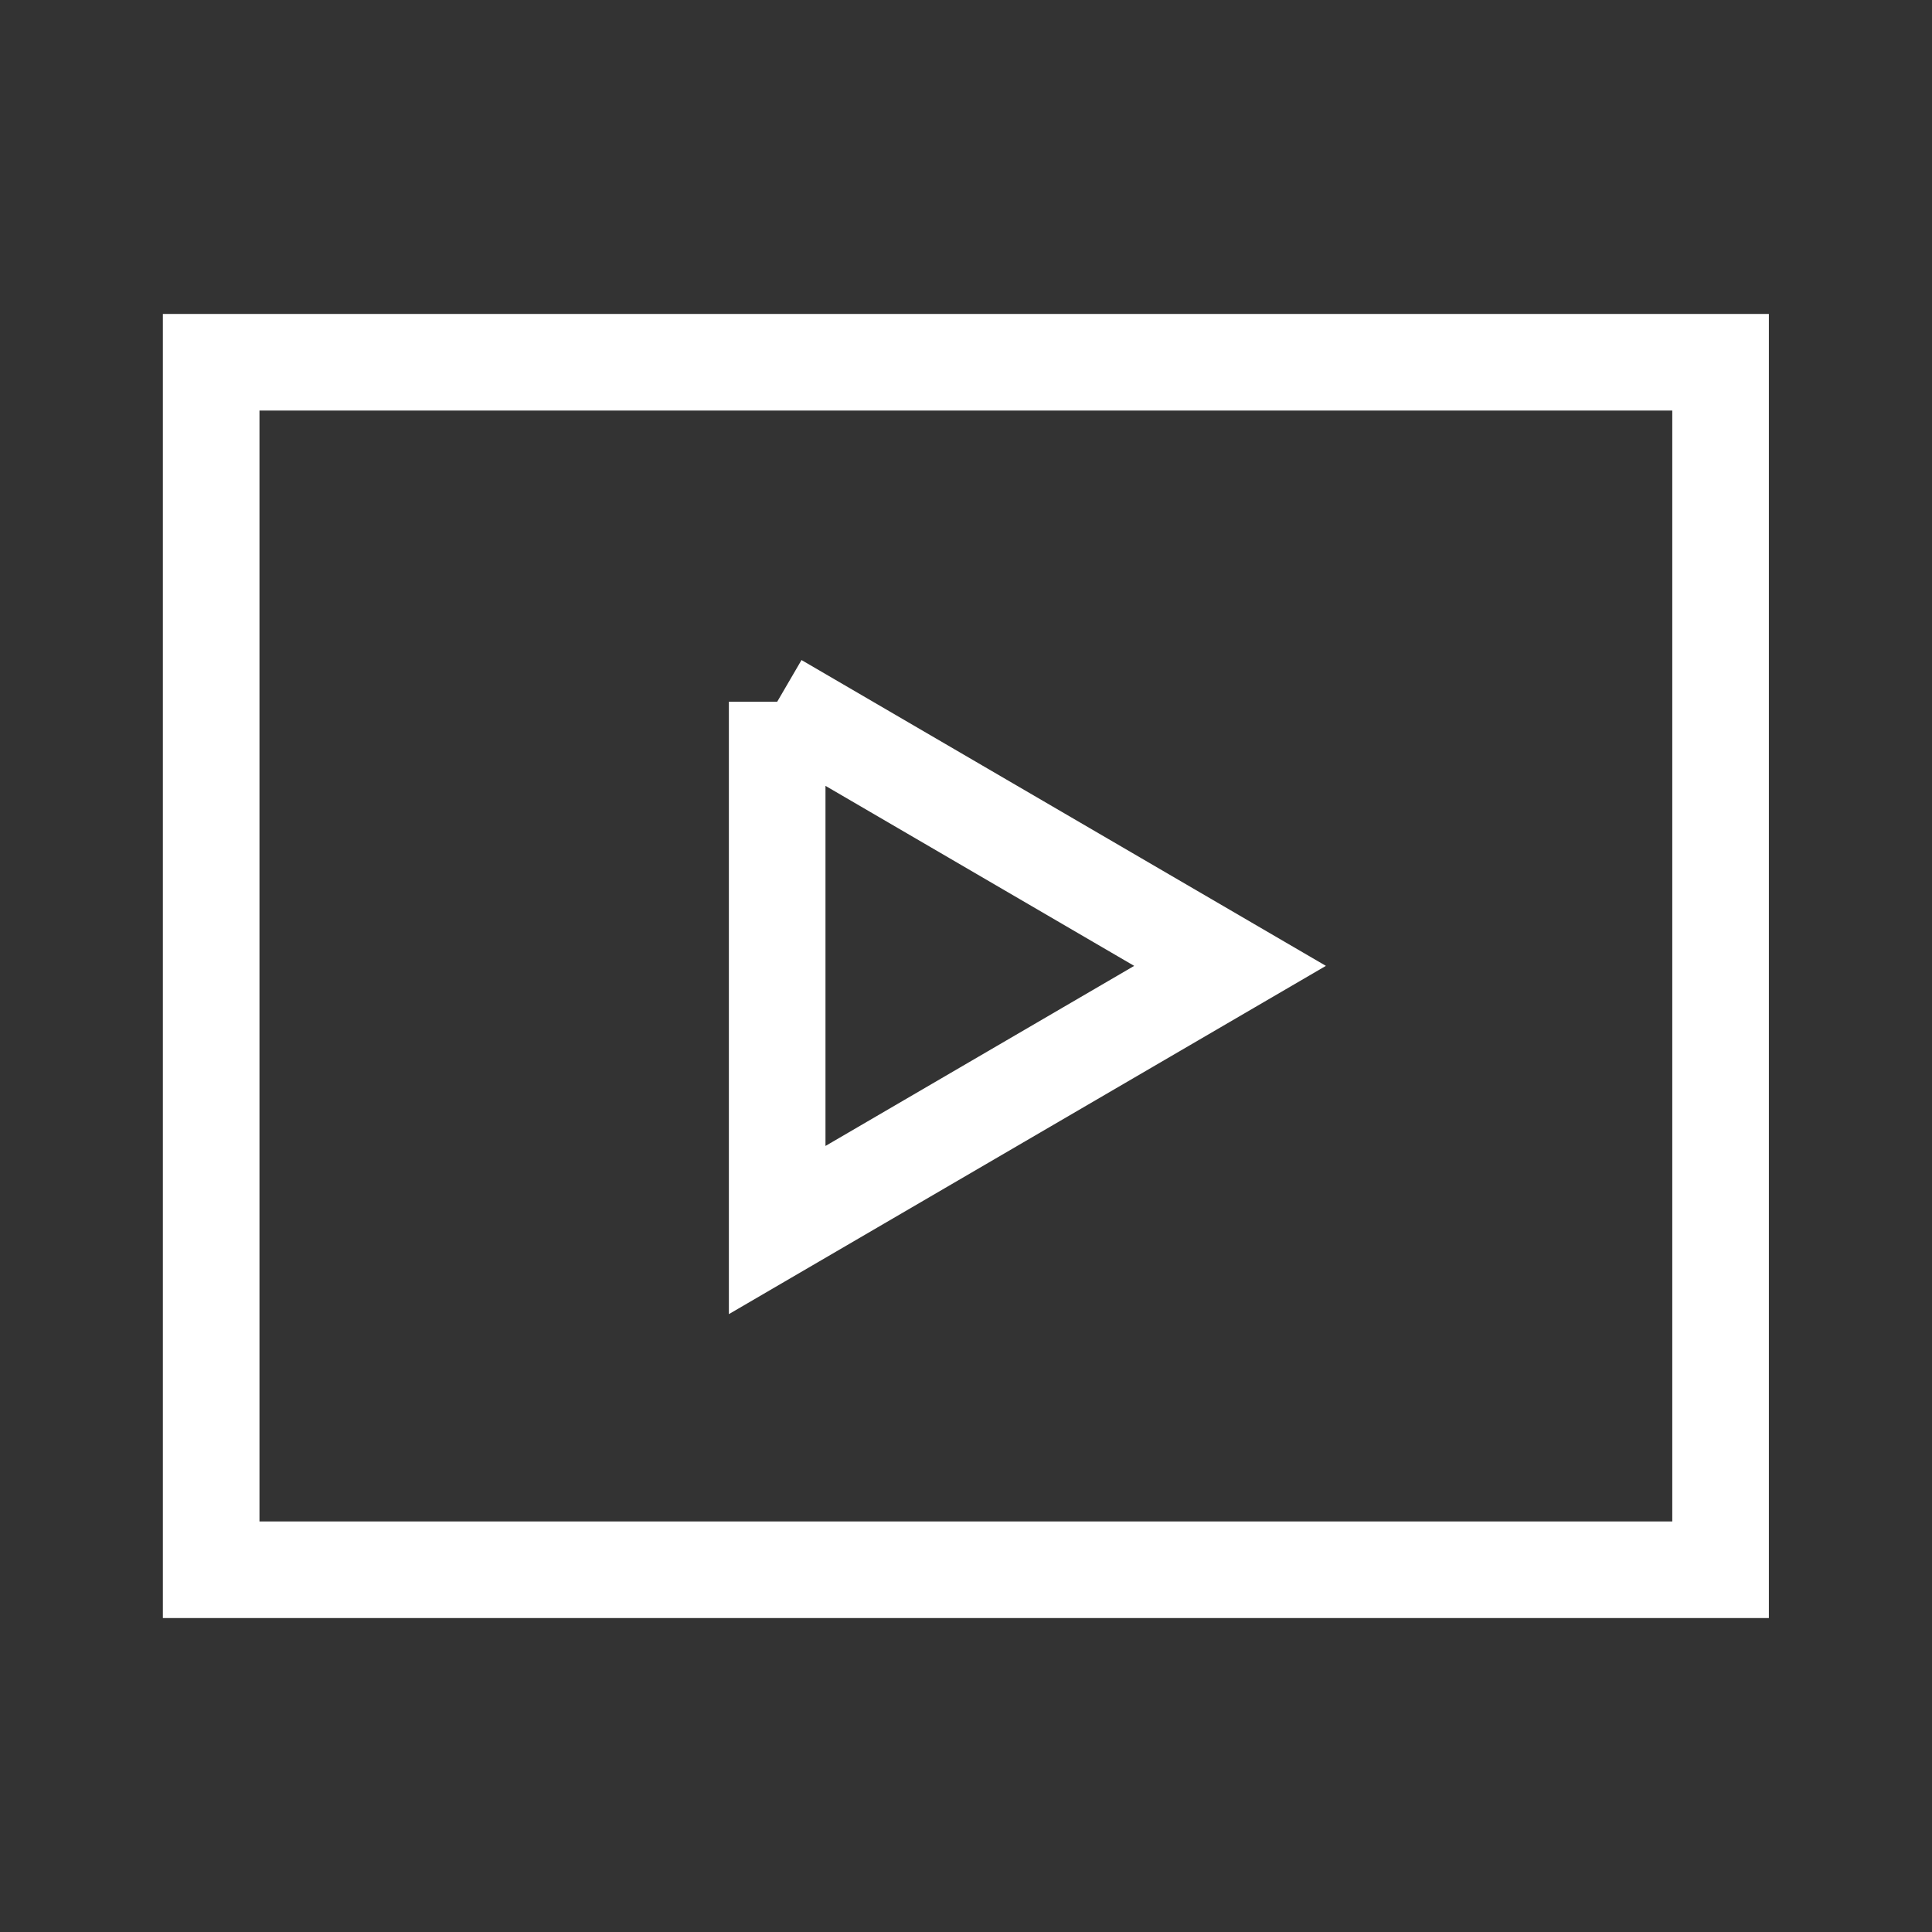
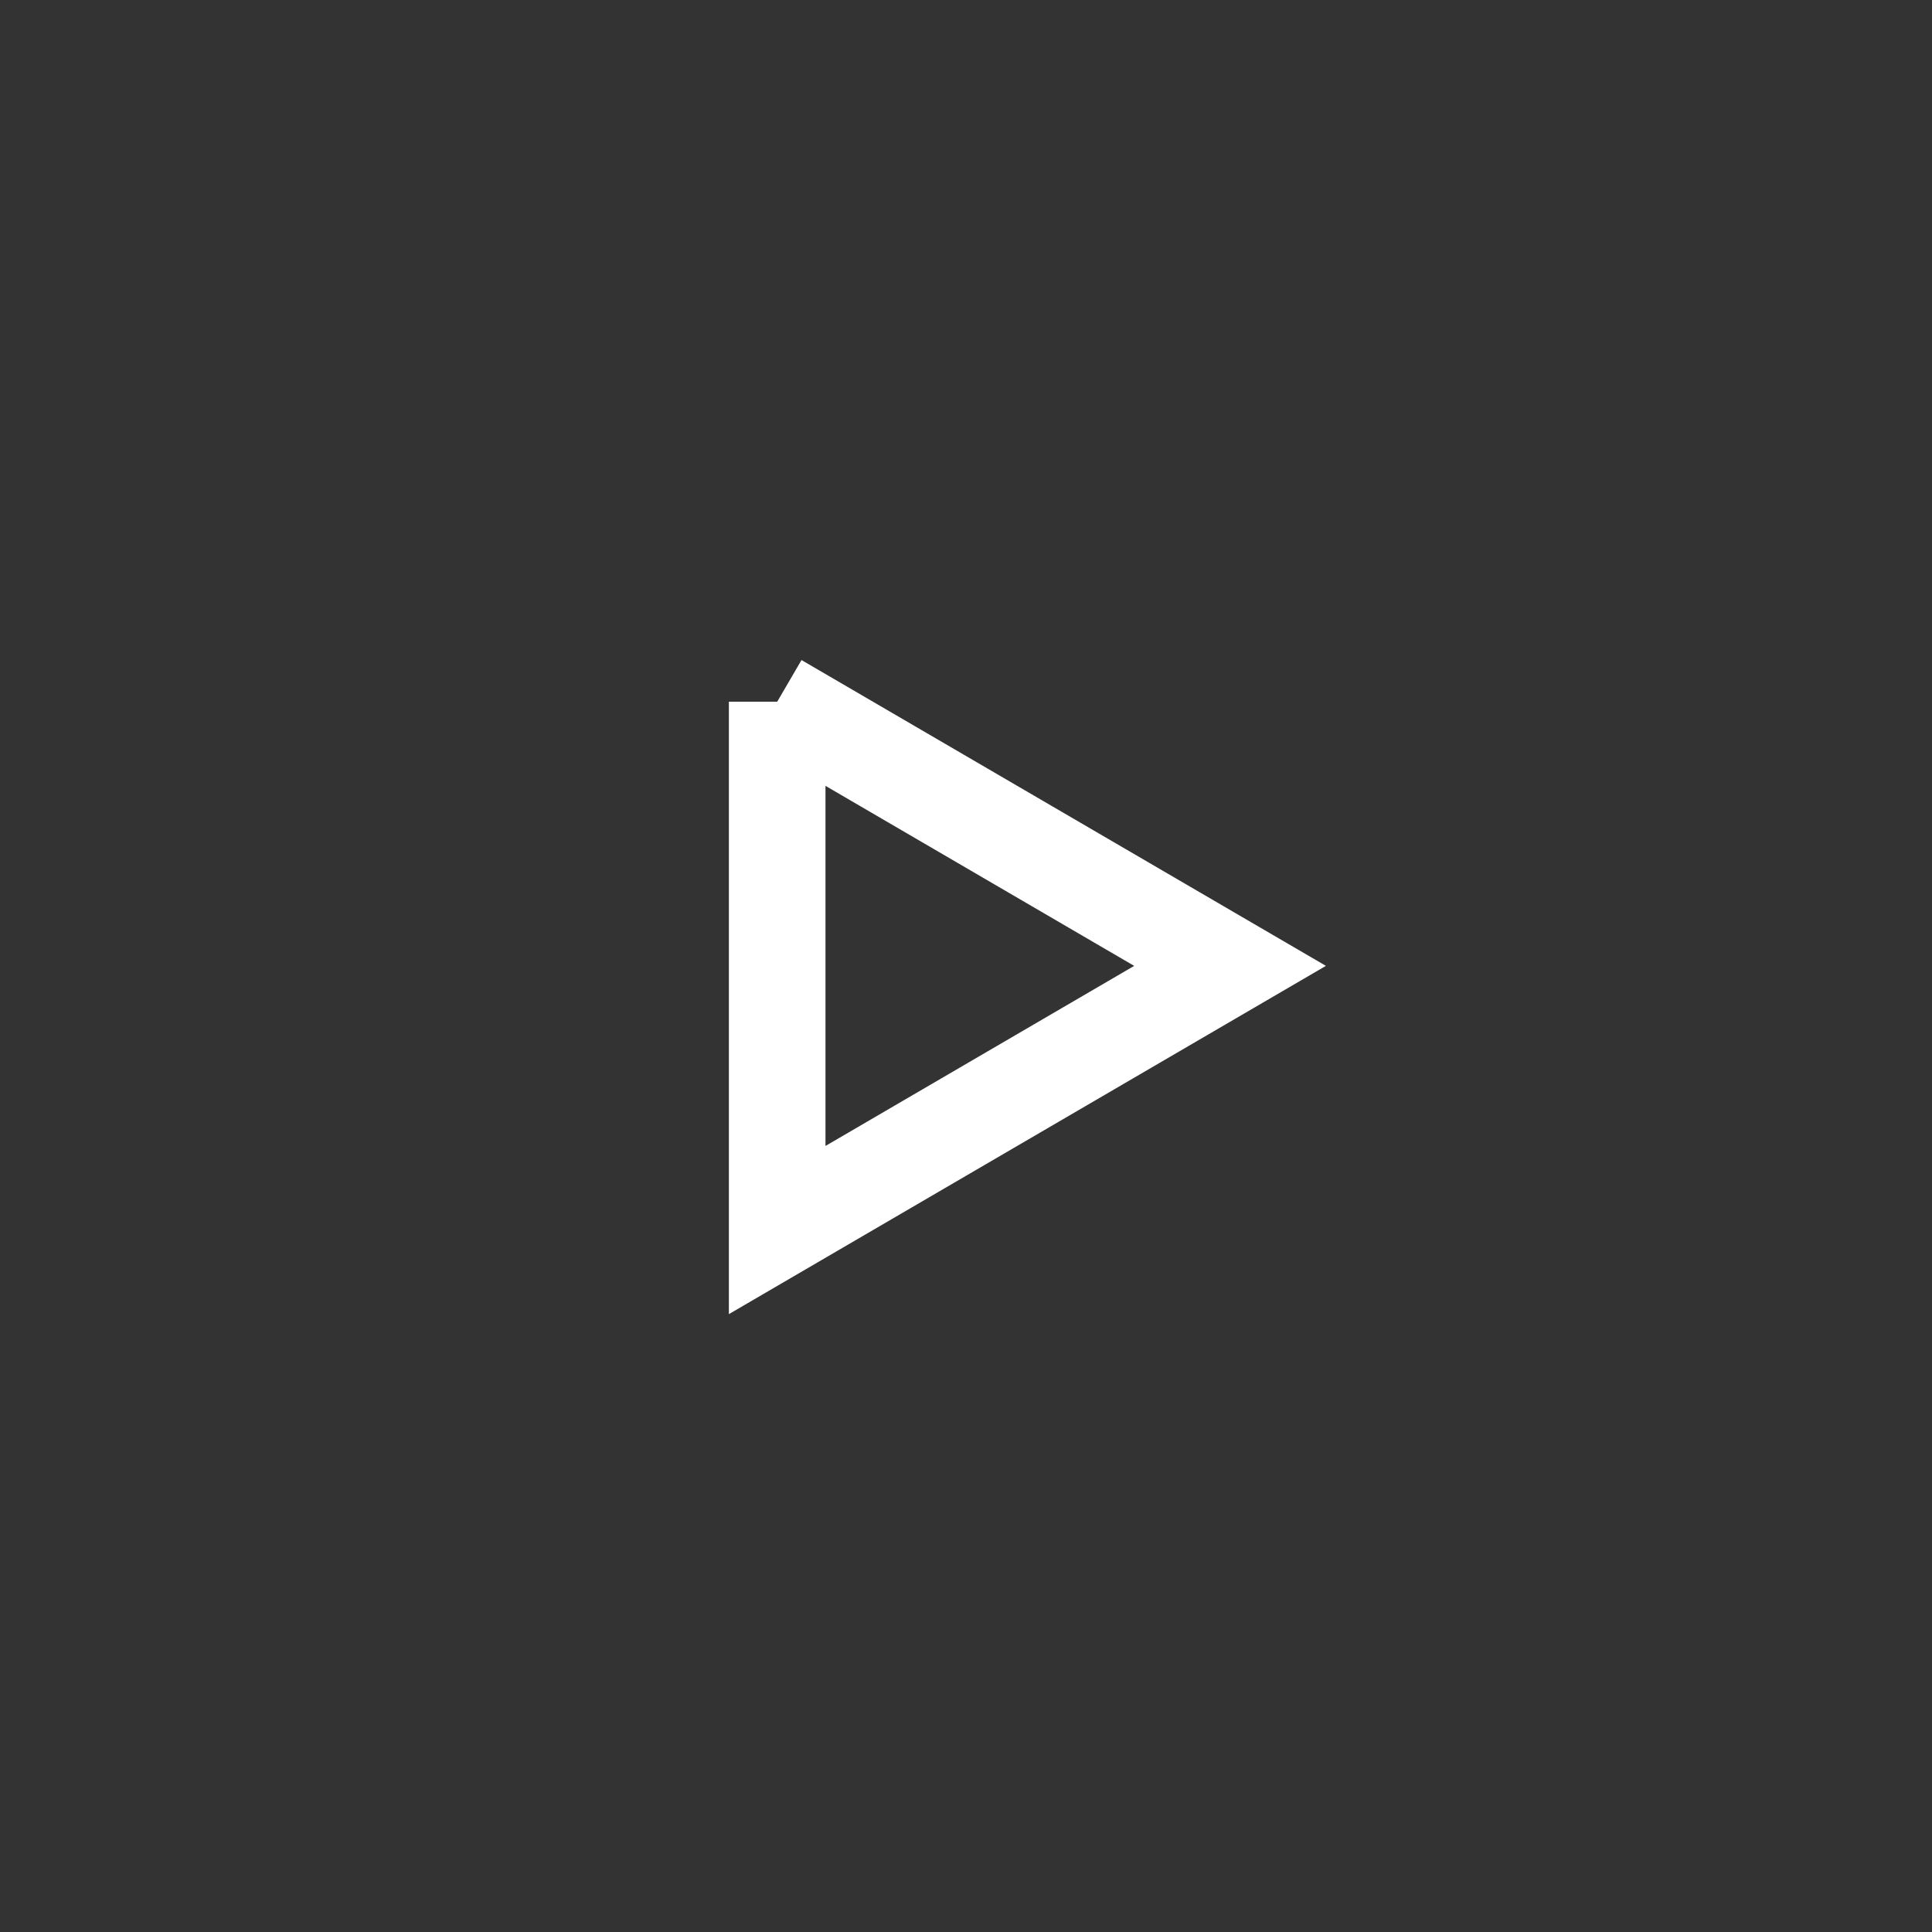
<svg xmlns="http://www.w3.org/2000/svg" width="30" height="30" fill="none">
  <rect width="100%" height="100%" fill="#333333" stroke="none" />
-   <path stroke="#fff" stroke-width="1.5" d="M3.28 5.625h23.437v18.75H3.279V5.625Z" />
  <path stroke="#fff" stroke-width="1.5" d="M12.068 10.896V19.1l7.032-4.102-7.032-4.101Z" />
</svg>